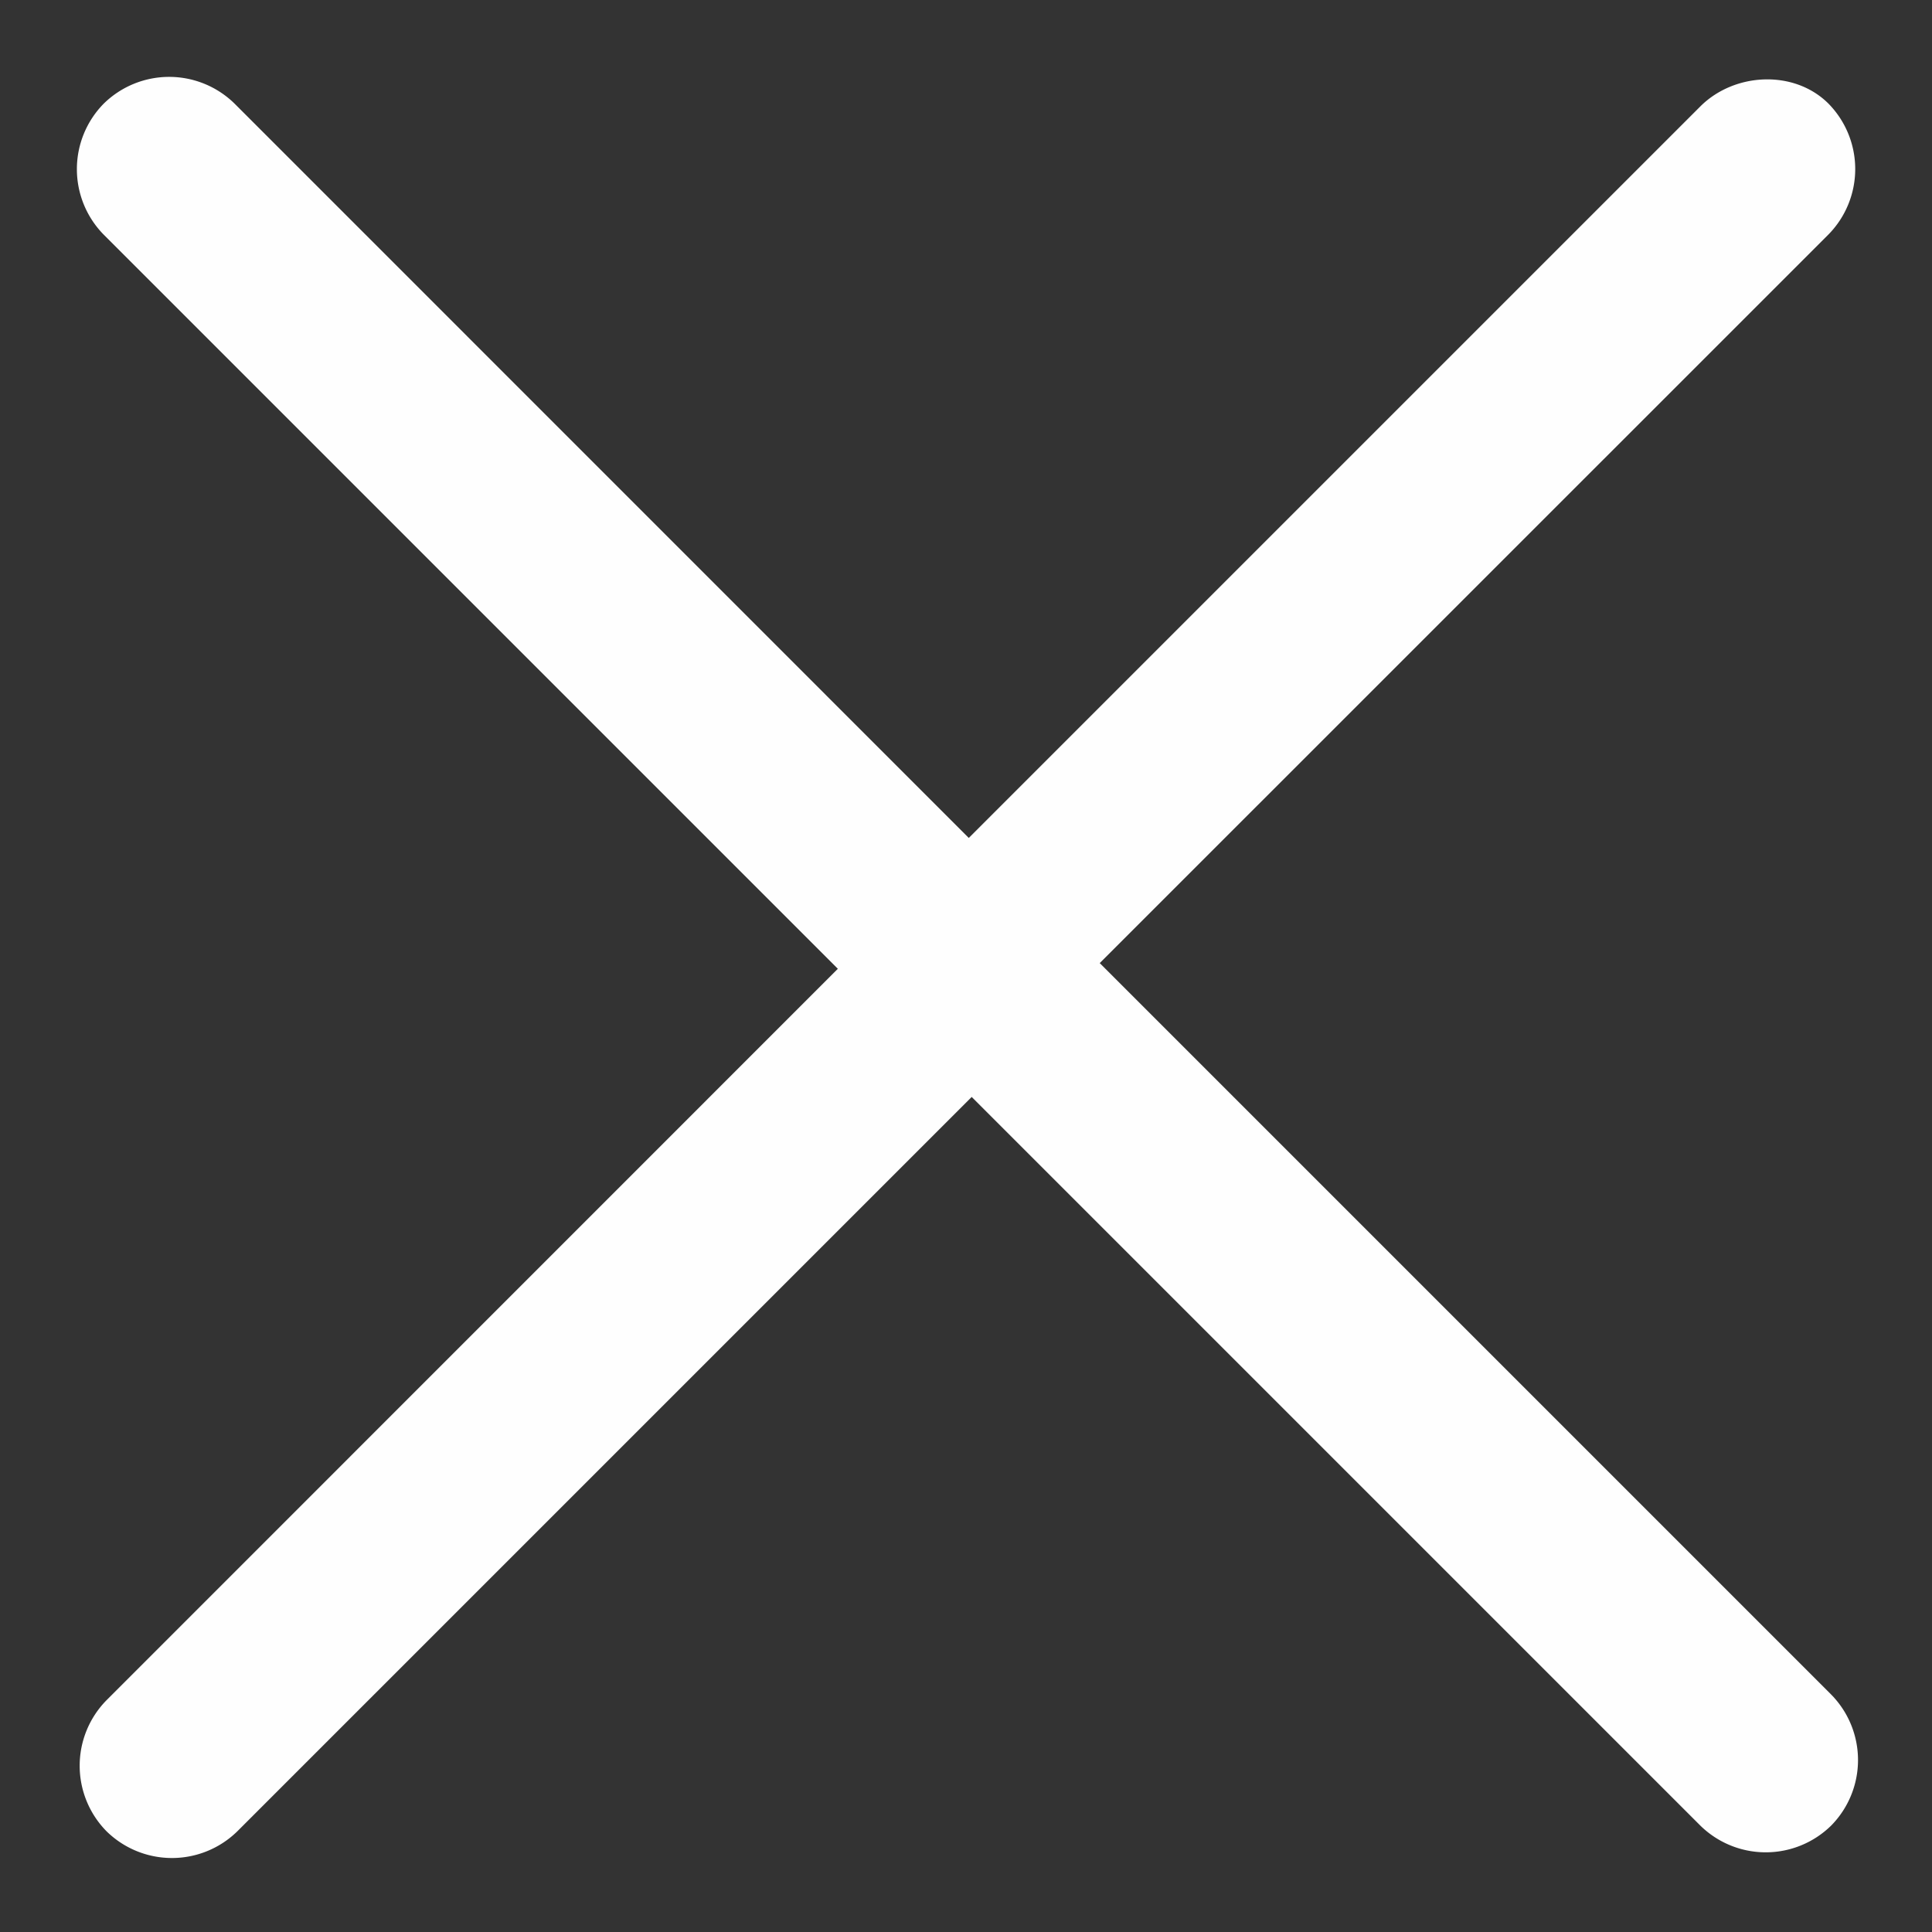
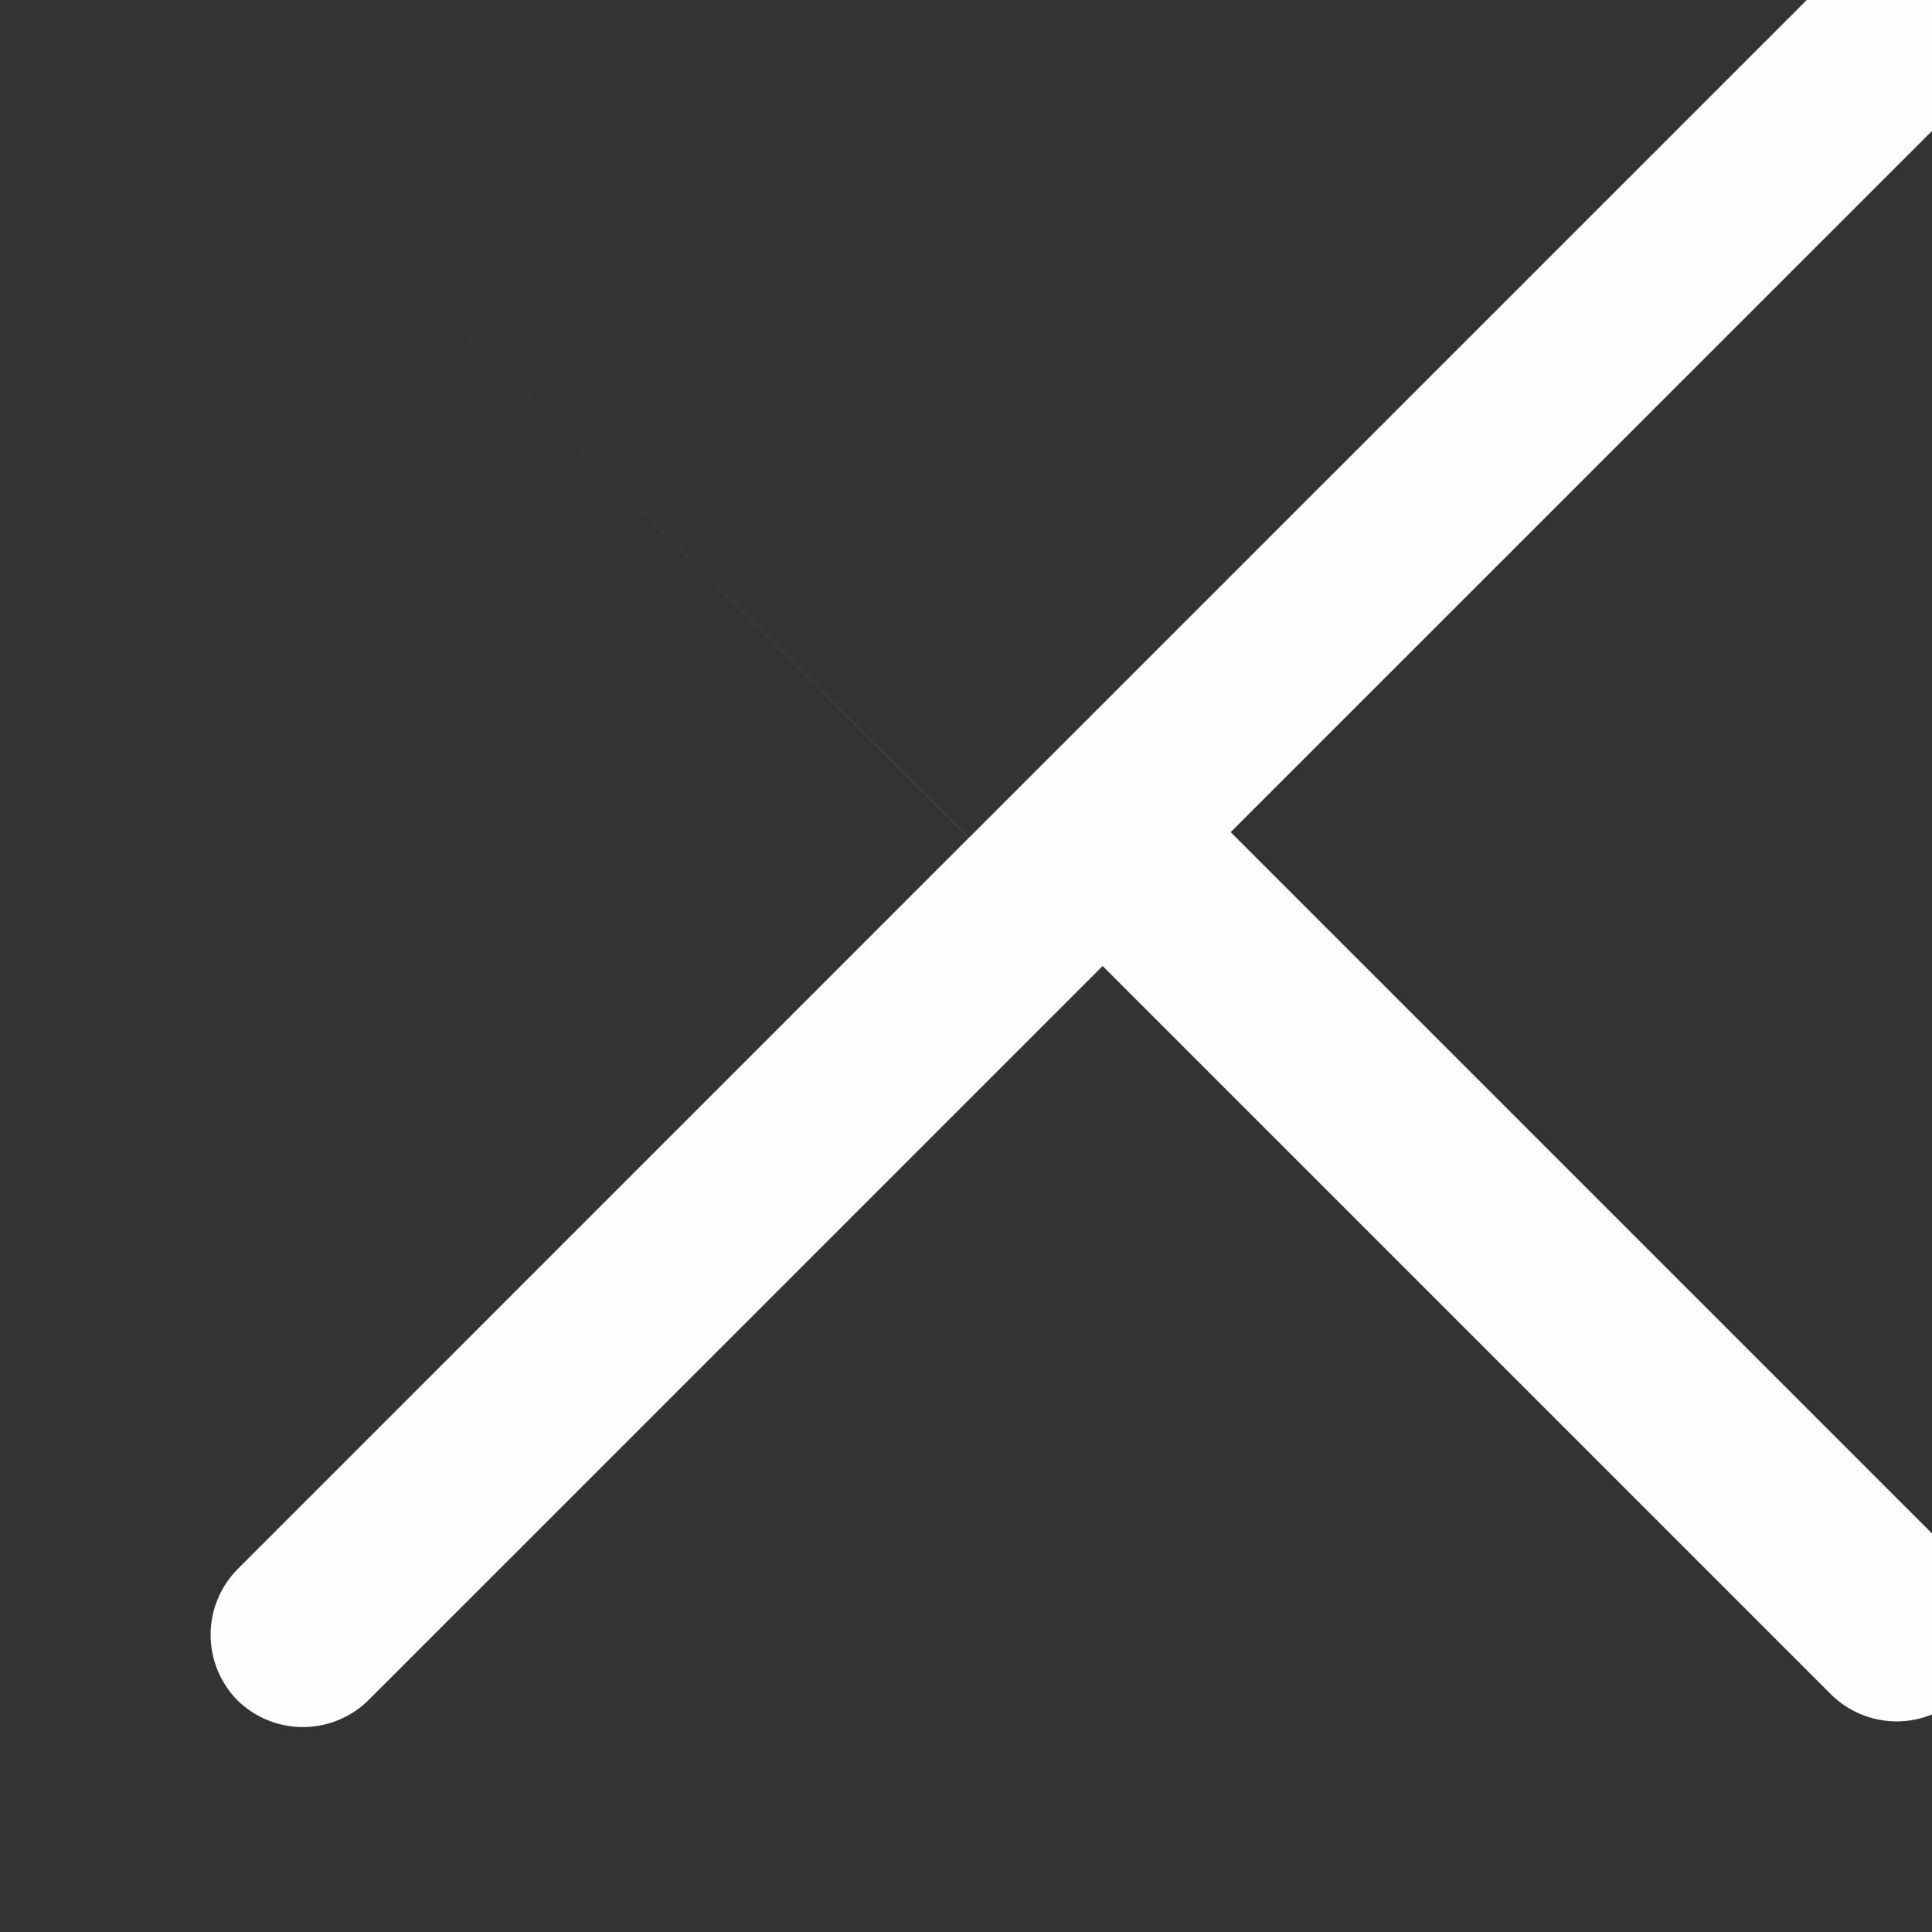
<svg xmlns="http://www.w3.org/2000/svg" width="18" height="18" fill="none">
  <rect width="100%" height="100%" fill="#333333" stroke="none" />
-   <path fill="#FEFEFE" d="M15.841.992 9.026 7.807 2.186.966a.87.87 0 0 0-1.22 0 .87.87 0 0 0 0 1.22l6.84 6.84-6.814 6.815a.87.87 0 0 0 0 1.22.87.87 0 0 0 1.22 0l6.841-6.841 6.788 6.788a.87.87 0 0 0 1.22 0 .87.87 0 0 0 0-1.22l-6.815-6.815 6.789-6.788a.87.87 0 0 0 0-1.22c-.319-.318-.876-.291-1.194.027" />
+   <path fill="#FEFEFE" d="M15.841.992 9.026 7.807 2.186.966l6.84 6.84-6.814 6.815a.87.87 0 0 0 0 1.22.87.87 0 0 0 1.22 0l6.841-6.841 6.788 6.788a.87.87 0 0 0 1.22 0 .87.87 0 0 0 0-1.22l-6.815-6.815 6.789-6.788a.87.87 0 0 0 0-1.22c-.319-.318-.876-.291-1.194.027" />
</svg>